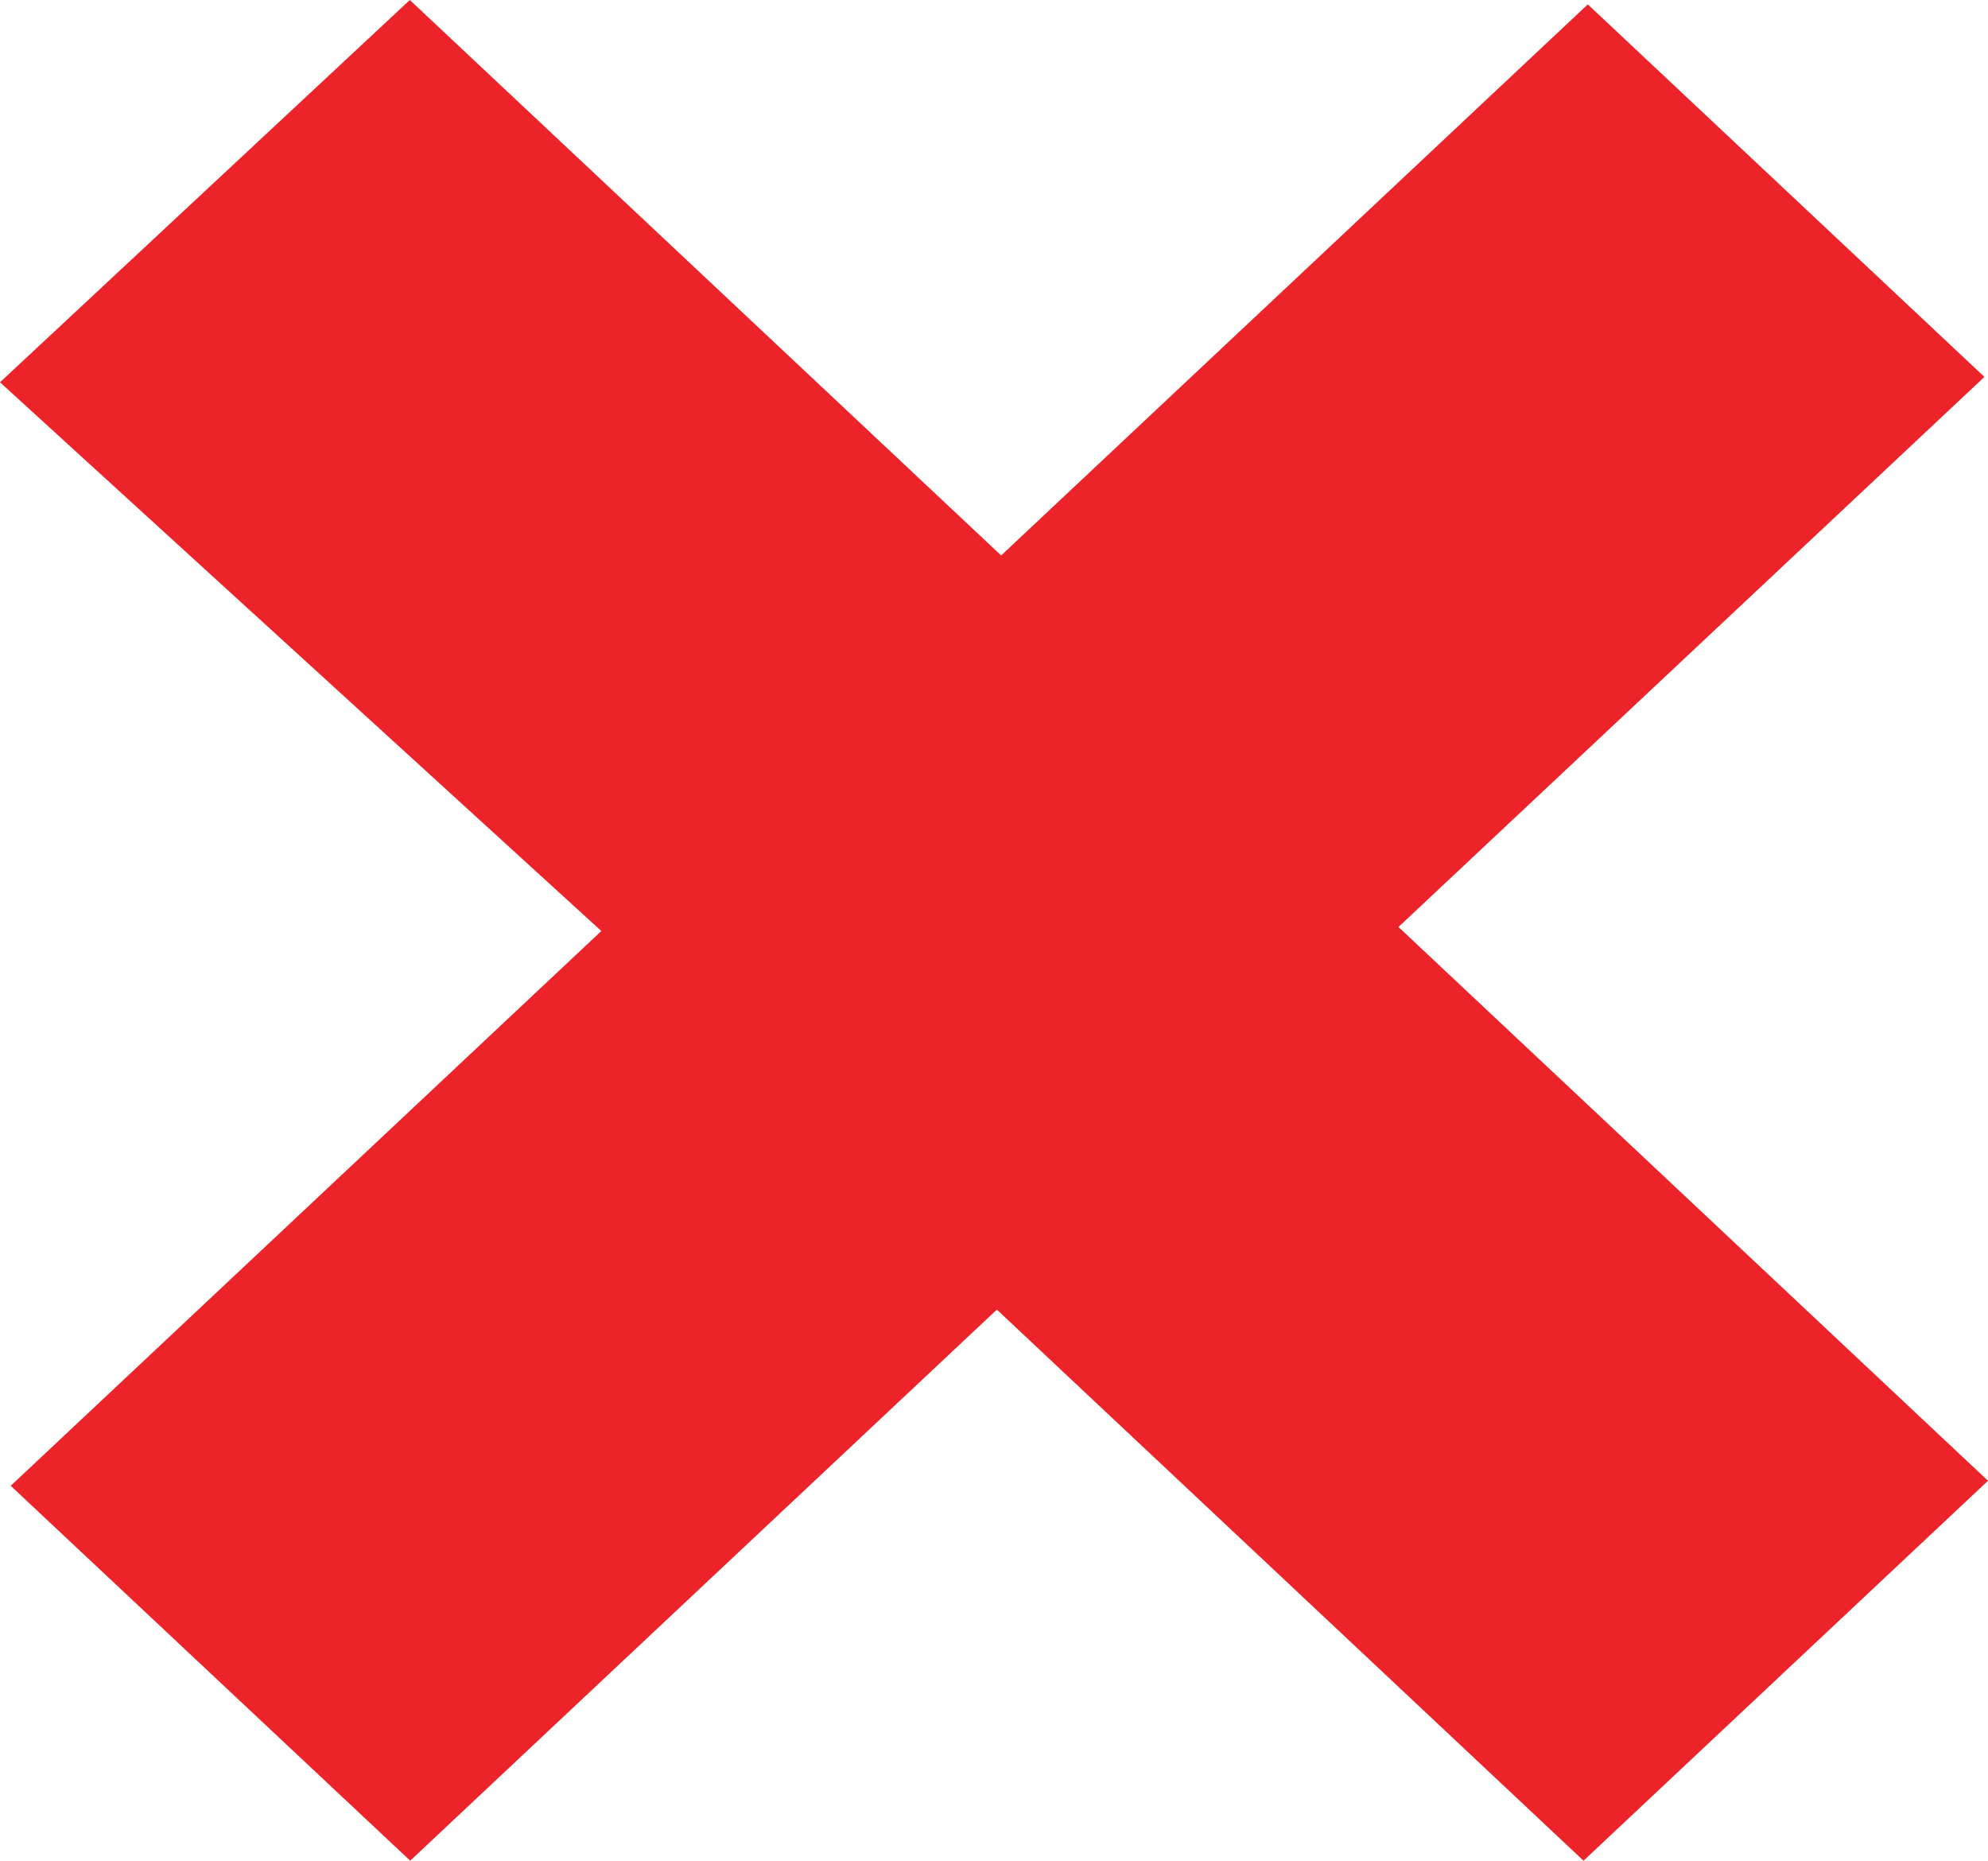
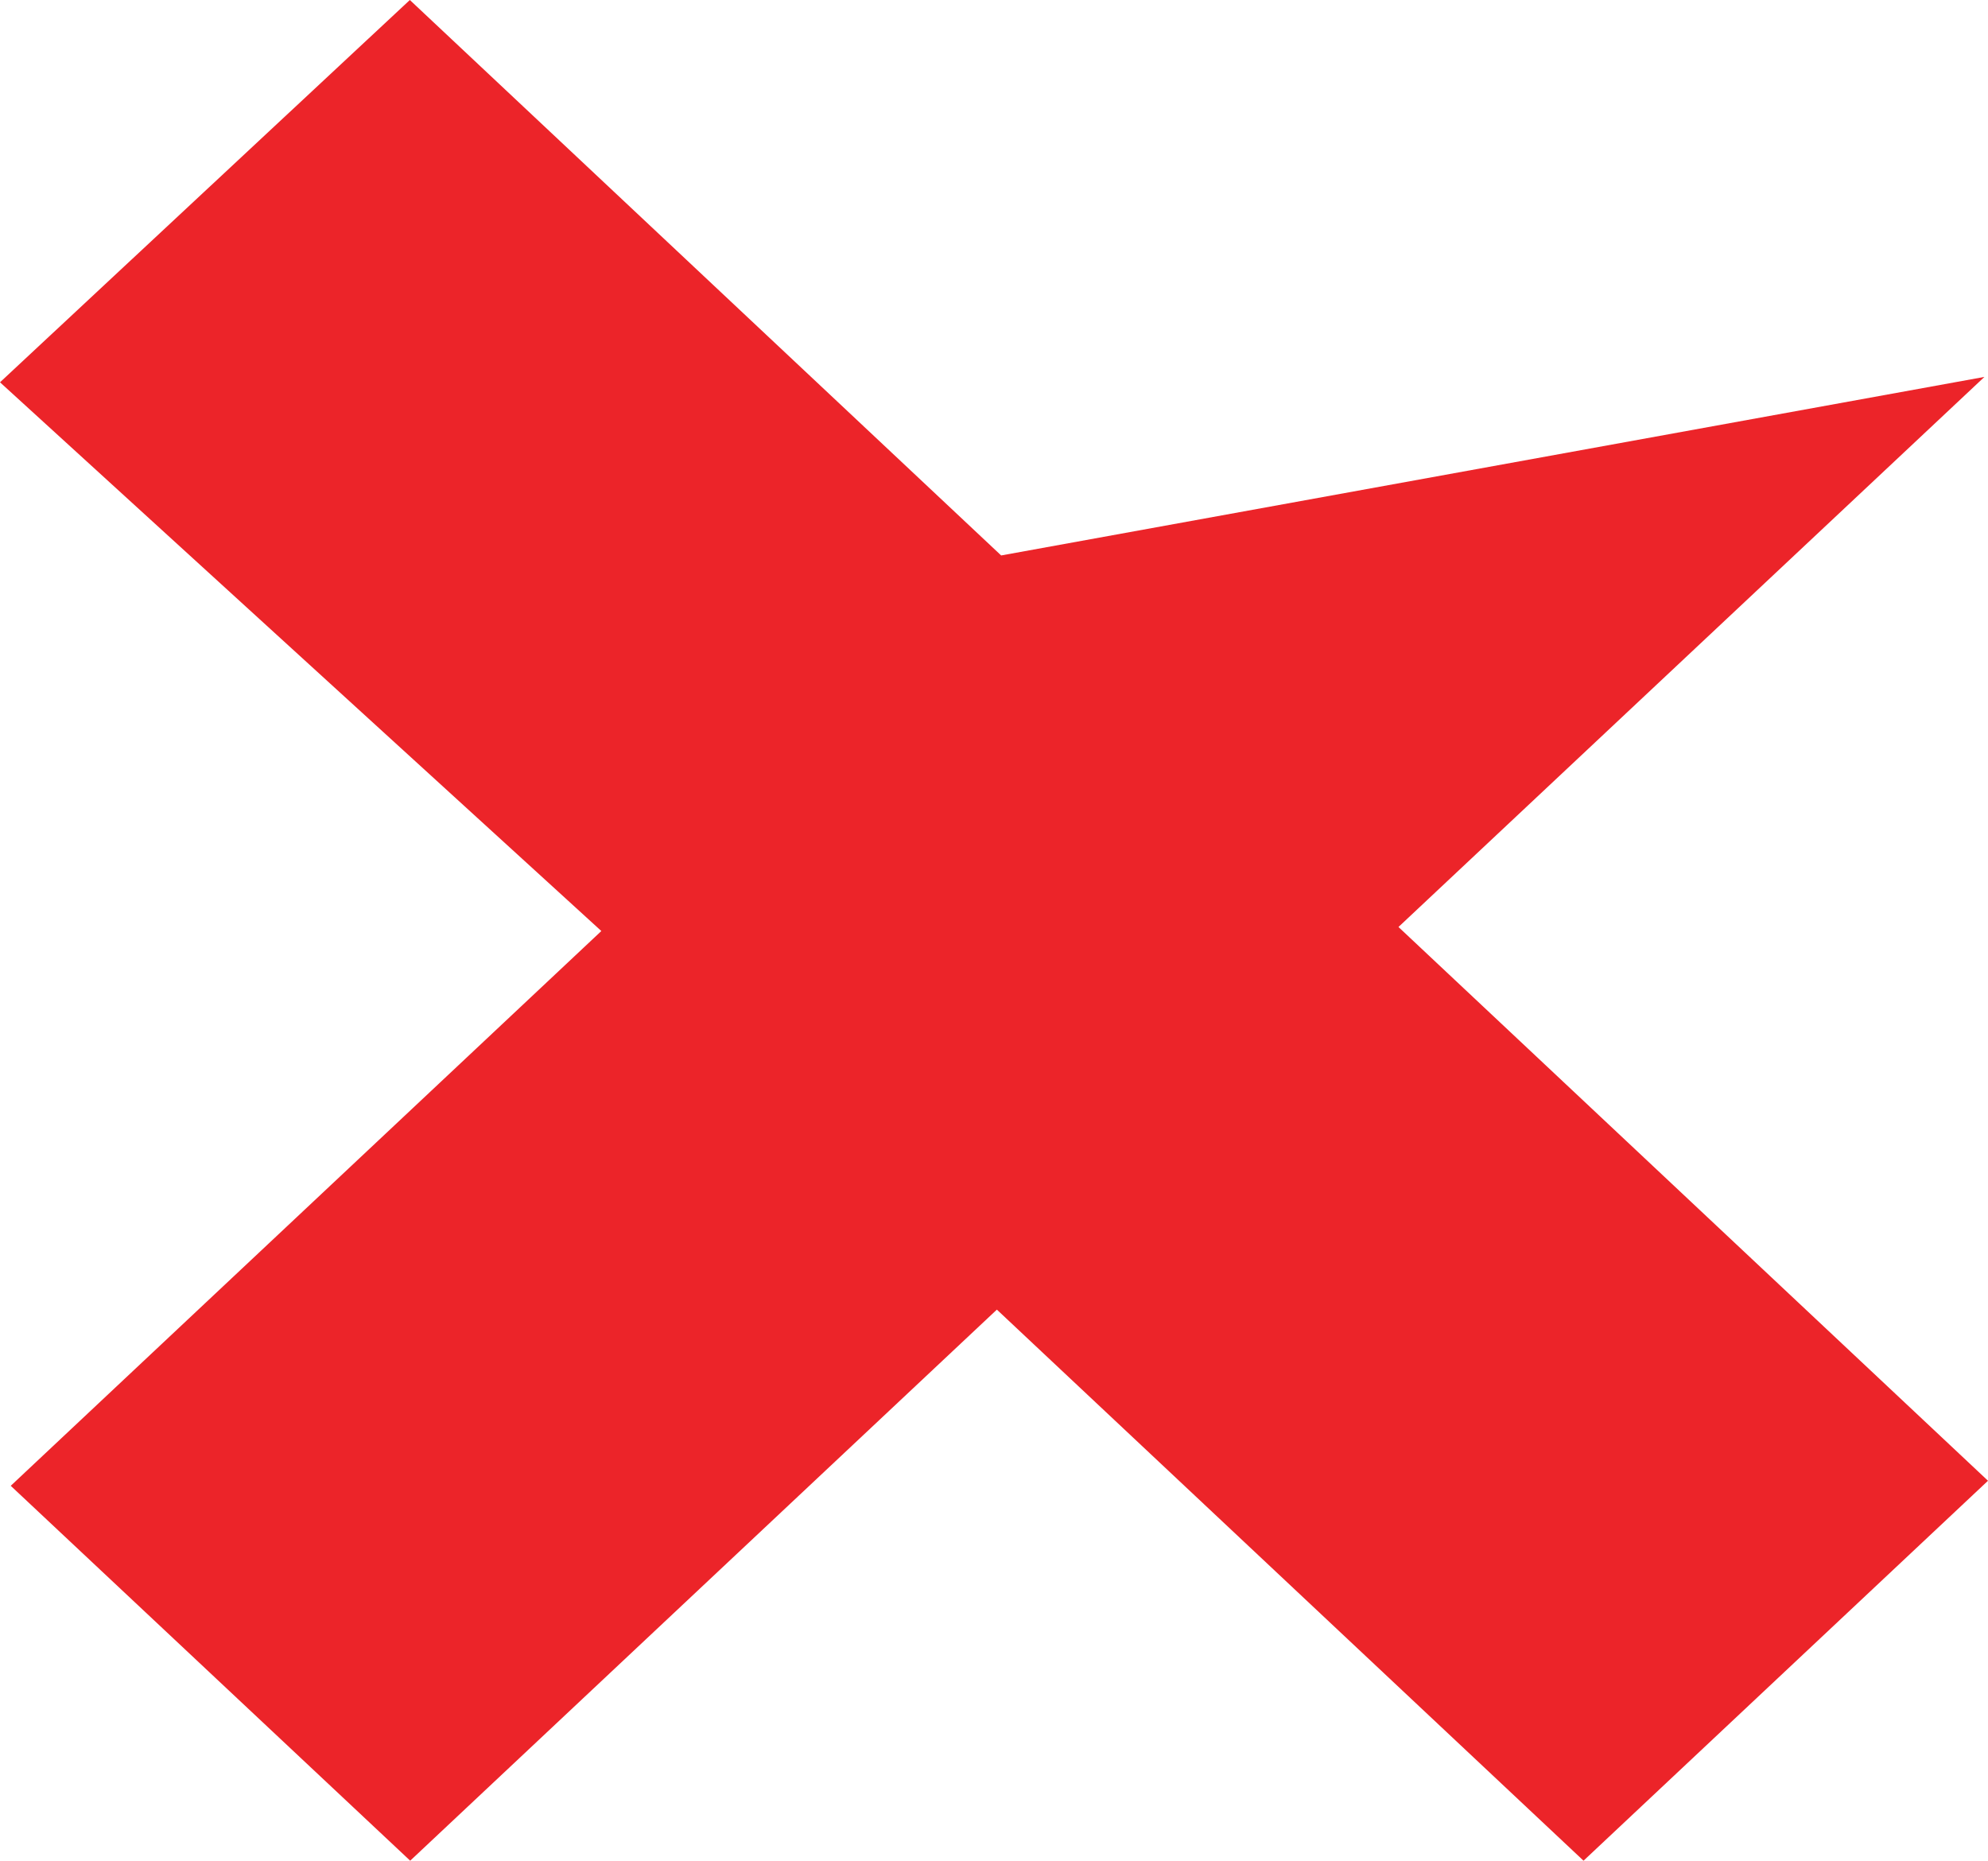
<svg xmlns="http://www.w3.org/2000/svg" width="265" height="248" viewBox="0 0 265 248" fill="none">
  <g style="mix-blend-mode:luminosity">
-     <path d="M0 50.953L54.632 0L133.454 74.032L211.656 0.583L264.523 50.236L186.416 123.552L265 197.36L211.084 248L132.882 174.55L54.679 248L1.431 198.033L80.158 124.09L0 50.953Z" fill="#EC2429" />
+     <path d="M0 50.953L54.632 0L133.454 74.032L264.523 50.236L186.416 123.552L265 197.36L211.084 248L132.882 174.55L54.679 248L1.431 198.033L80.158 124.09L0 50.953Z" fill="#EC2429" />
  </g>
</svg>